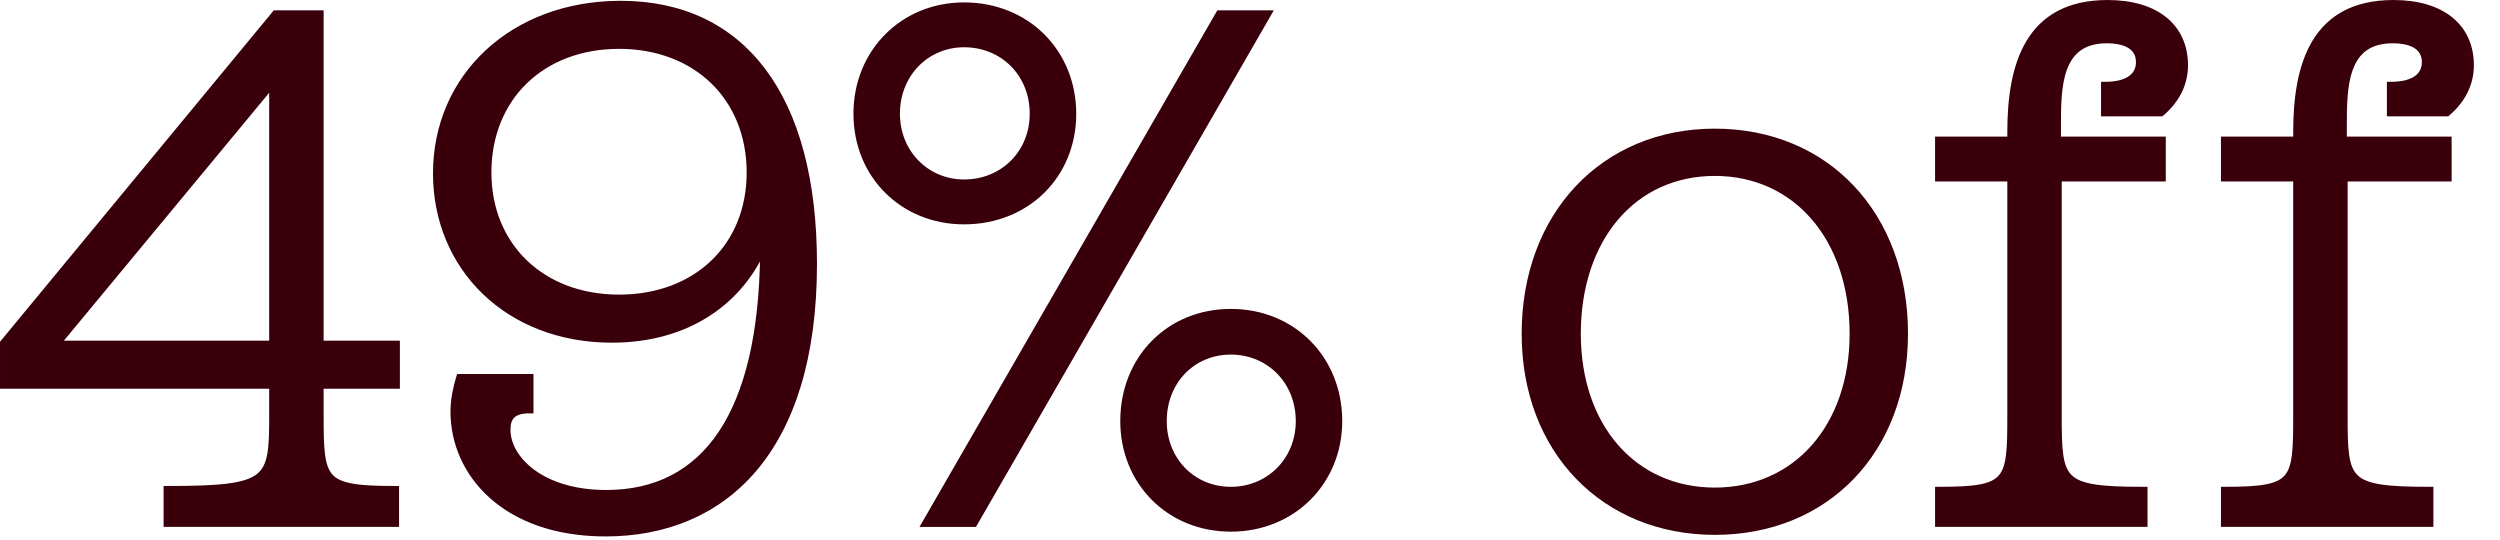
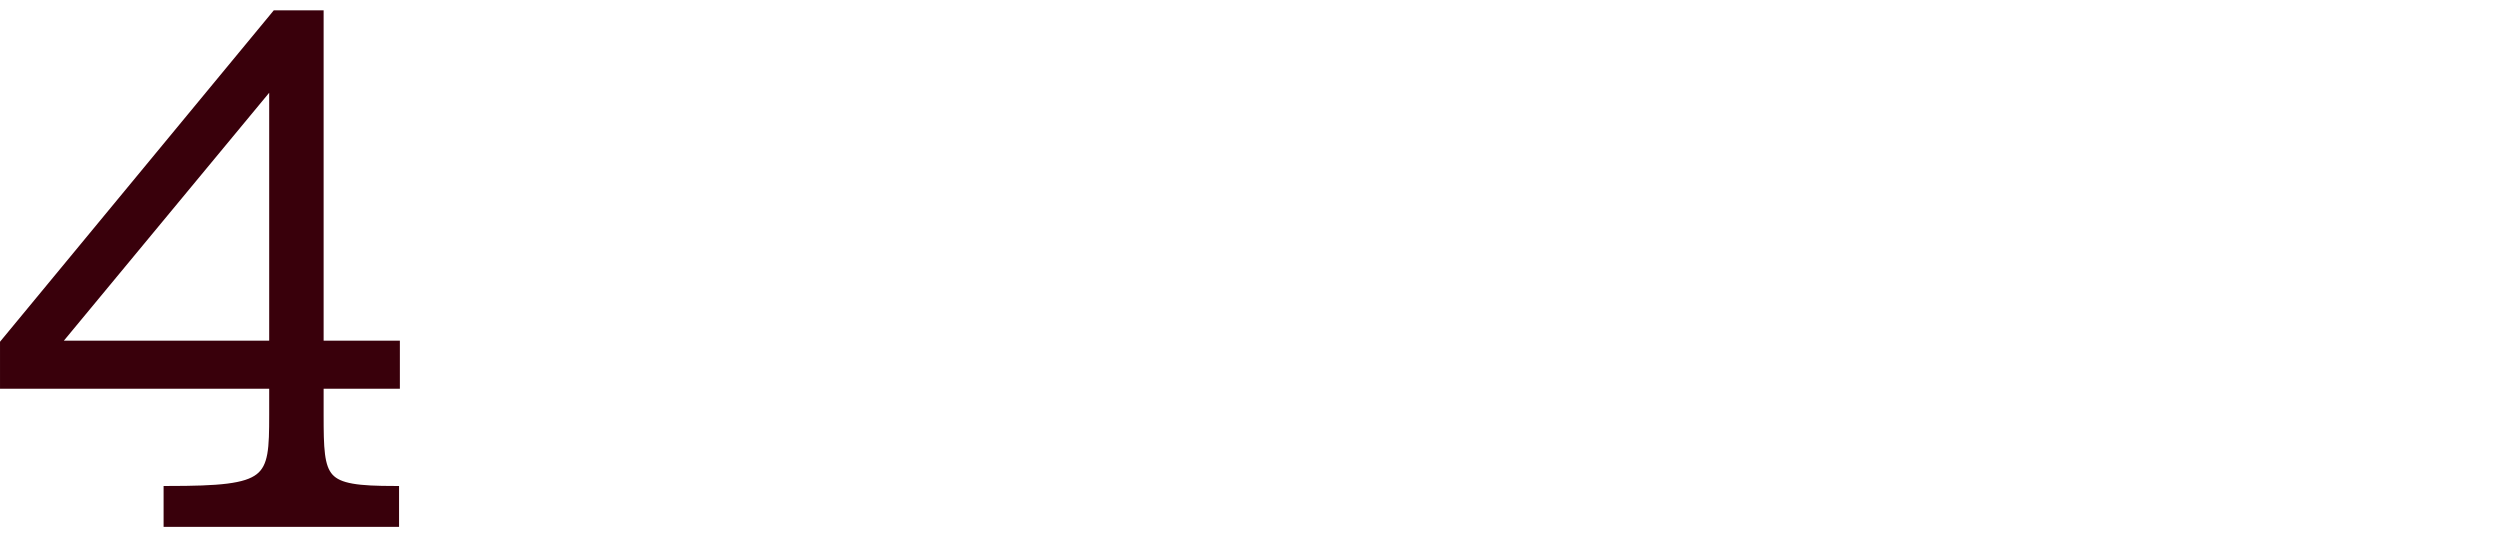
<svg xmlns="http://www.w3.org/2000/svg" width="88" height="19" viewBox="0 0 88 19" fill="none">
-   <path d="M75.519 18.473H68.188V17.209H68.261C68.883 17.209 69.347 17.189 69.695 17.125C70.042 17.061 70.263 16.953 70.411 16.786C70.558 16.617 70.641 16.377 70.684 16.023C70.728 15.669 70.731 15.215 70.731 14.627V6.314H68.188V4.881H70.731V4.647C70.731 3.47 70.885 2.328 71.395 1.479C71.909 0.623 72.781 0.074 74.187 0.074C75.036 0.074 75.725 0.279 76.204 0.663C76.684 1.048 76.944 1.609 76.944 2.299C76.944 2.88 76.711 3.488 76.108 4.005L76.087 4.022H74.03V2.953H74.103C74.527 2.953 74.817 2.863 74.999 2.726C75.177 2.591 75.259 2.405 75.259 2.188C75.259 1.933 75.153 1.754 74.968 1.634C74.779 1.513 74.502 1.451 74.16 1.451C73.732 1.451 73.418 1.554 73.185 1.724C72.952 1.895 72.794 2.137 72.687 2.426C72.472 3.009 72.472 3.763 72.472 4.452V4.881H76.162V6.314H72.499V14.627C72.499 15.215 72.504 15.668 72.554 16.021C72.605 16.373 72.7 16.613 72.876 16.782C73.052 16.952 73.319 17.06 73.735 17.125C74.15 17.189 74.704 17.209 75.445 17.209H75.519V18.473ZM85.582 18.473H78.251V17.209H78.324C78.945 17.209 79.409 17.189 79.757 17.125C80.104 17.061 80.326 16.953 80.473 16.786C80.621 16.617 80.704 16.377 80.748 16.023C80.791 15.669 80.794 15.215 80.794 14.627V6.314H78.251V4.881H80.794V4.647C80.794 3.47 80.948 2.328 81.459 1.479C81.973 0.623 82.844 0.074 84.251 0.074C85.1 0.074 85.789 0.279 86.267 0.663C86.747 1.048 87.007 1.609 87.007 2.299C87.007 2.88 86.773 3.488 86.17 4.005L86.15 4.022H84.092V2.953H84.166C84.591 2.953 84.88 2.863 85.062 2.726C85.241 2.591 85.323 2.405 85.323 2.188C85.323 1.933 85.216 1.754 85.032 1.634C84.842 1.512 84.565 1.451 84.222 1.451C83.794 1.451 83.48 1.554 83.248 1.724C83.015 1.895 82.857 2.137 82.751 2.426C82.536 3.009 82.535 3.763 82.535 4.452V4.881H86.224V6.314H82.563V14.627C82.563 15.215 82.566 15.668 82.617 16.021C82.667 16.373 82.763 16.613 82.938 16.782C83.114 16.952 83.381 17.06 83.797 17.125C84.213 17.189 84.768 17.209 85.508 17.209H85.582V18.473Z" fill="#39000B" stroke="#39000B" stroke-width="0.147" />
-   <path d="M60.361 4.602C62.337 4.602 64.02 5.336 65.209 6.599C66.397 7.862 67.088 9.649 67.088 11.748C67.088 13.805 66.397 15.556 65.209 16.795C64.02 18.033 62.337 18.754 60.361 18.754C58.4 18.753 56.718 18.033 55.525 16.795C54.333 15.557 53.636 13.805 53.636 11.748C53.636 9.649 54.333 7.862 55.524 6.599C56.717 5.336 58.4 4.602 60.361 4.602ZM60.361 6.119C58.943 6.119 57.748 6.689 56.906 7.675C56.064 8.663 55.571 10.071 55.571 11.748C55.571 13.382 56.063 14.755 56.905 15.717C57.747 16.679 58.943 17.236 60.361 17.236C61.78 17.236 62.983 16.679 63.832 15.717C64.681 14.755 65.18 13.382 65.18 11.748C65.18 10.071 64.681 8.663 63.831 7.675C62.982 6.689 61.779 6.119 60.361 6.119Z" fill="#39000B" stroke="#39000B" stroke-width="0.147" />
-   <path d="M43.326 10.947C45.519 10.947 47.173 12.601 47.173 14.822C47.173 16.987 45.519 18.641 43.326 18.641C41.133 18.641 39.507 16.986 39.507 14.822C39.507 12.602 41.132 10.947 43.326 10.947ZM44.711 0.437L44.648 0.547L34.333 18.437L34.312 18.474H32.493L32.557 18.364L42.871 0.474L42.893 0.437H44.711ZM43.326 12.408C41.999 12.408 40.996 13.435 40.996 14.822C40.996 16.18 41.999 17.209 43.326 17.209C44.655 17.209 45.685 16.179 45.685 14.822C45.684 13.436 44.654 12.408 43.326 12.408ZM33.935 0.158C36.155 0.158 37.809 1.811 37.81 4.004C37.81 6.198 36.154 7.824 33.935 7.824C31.77 7.824 30.115 6.198 30.115 4.004C30.115 1.812 31.769 0.158 33.935 0.158ZM33.935 1.59C32.635 1.59 31.604 2.618 31.604 4.004C31.604 5.363 32.635 6.391 33.935 6.391C35.291 6.391 36.32 5.361 36.32 4.004C36.32 2.619 35.291 1.591 33.935 1.59Z" fill="#39000B" stroke="#39000B" stroke-width="0.147" />
-   <path d="M21.846 0.102C23.991 0.102 25.705 0.914 26.88 2.475C28.053 4.033 28.684 6.329 28.684 9.287C28.684 12.597 27.885 14.979 26.56 16.534C25.233 18.09 23.387 18.809 21.314 18.809C19.539 18.809 18.192 18.28 17.289 17.473C16.386 16.666 15.93 15.584 15.93 14.487C15.93 14.086 16.016 13.659 16.129 13.291L16.145 13.239H18.705V14.477H18.631C18.333 14.477 18.153 14.544 18.047 14.651C17.941 14.757 17.895 14.916 17.895 15.13C17.895 16.105 19.042 17.321 21.343 17.321C23.053 17.32 24.42 16.646 25.362 15.236C26.285 13.854 26.805 11.761 26.829 8.887C25.967 10.716 24.134 11.989 21.538 11.989C17.866 11.989 15.315 9.443 15.315 6.101C15.316 2.673 18.037 0.102 21.846 0.102ZM21.79 1.646C20.437 1.646 19.296 2.102 18.494 2.88C17.692 3.658 17.224 4.764 17.224 6.074C17.224 7.354 17.691 8.446 18.493 9.217C19.296 9.989 20.437 10.444 21.79 10.444C23.143 10.444 24.284 9.996 25.086 9.228C25.888 8.46 26.356 7.369 26.356 6.074C26.356 4.764 25.888 3.658 25.086 2.88C24.284 2.102 23.143 1.646 21.79 1.646Z" fill="#39000B" stroke="#39000B" stroke-width="0.147" />
  <path d="M2.092 12.065H9.549V3.061L2.092 12.065ZM13.973 18.473H5.832V17.18H5.905C6.813 17.18 7.496 17.161 8.01 17.096C8.525 17.031 8.86 16.922 9.082 16.749C9.3 16.579 9.418 16.339 9.481 15.991C9.544 15.64 9.549 15.187 9.549 14.598V13.61H0.074V12.056L0.09 12.036L9.65 0.464L9.672 0.437H11.318V12.065H14.002V13.61H11.318V14.598C11.318 15.187 11.322 15.641 11.367 15.995C11.412 16.348 11.497 16.589 11.651 16.758C11.805 16.926 12.037 17.032 12.401 17.096C12.765 17.161 13.25 17.18 13.9 17.18H13.973V18.473Z" fill="#39000B" stroke="#39000B" stroke-width="0.147" />
</svg>